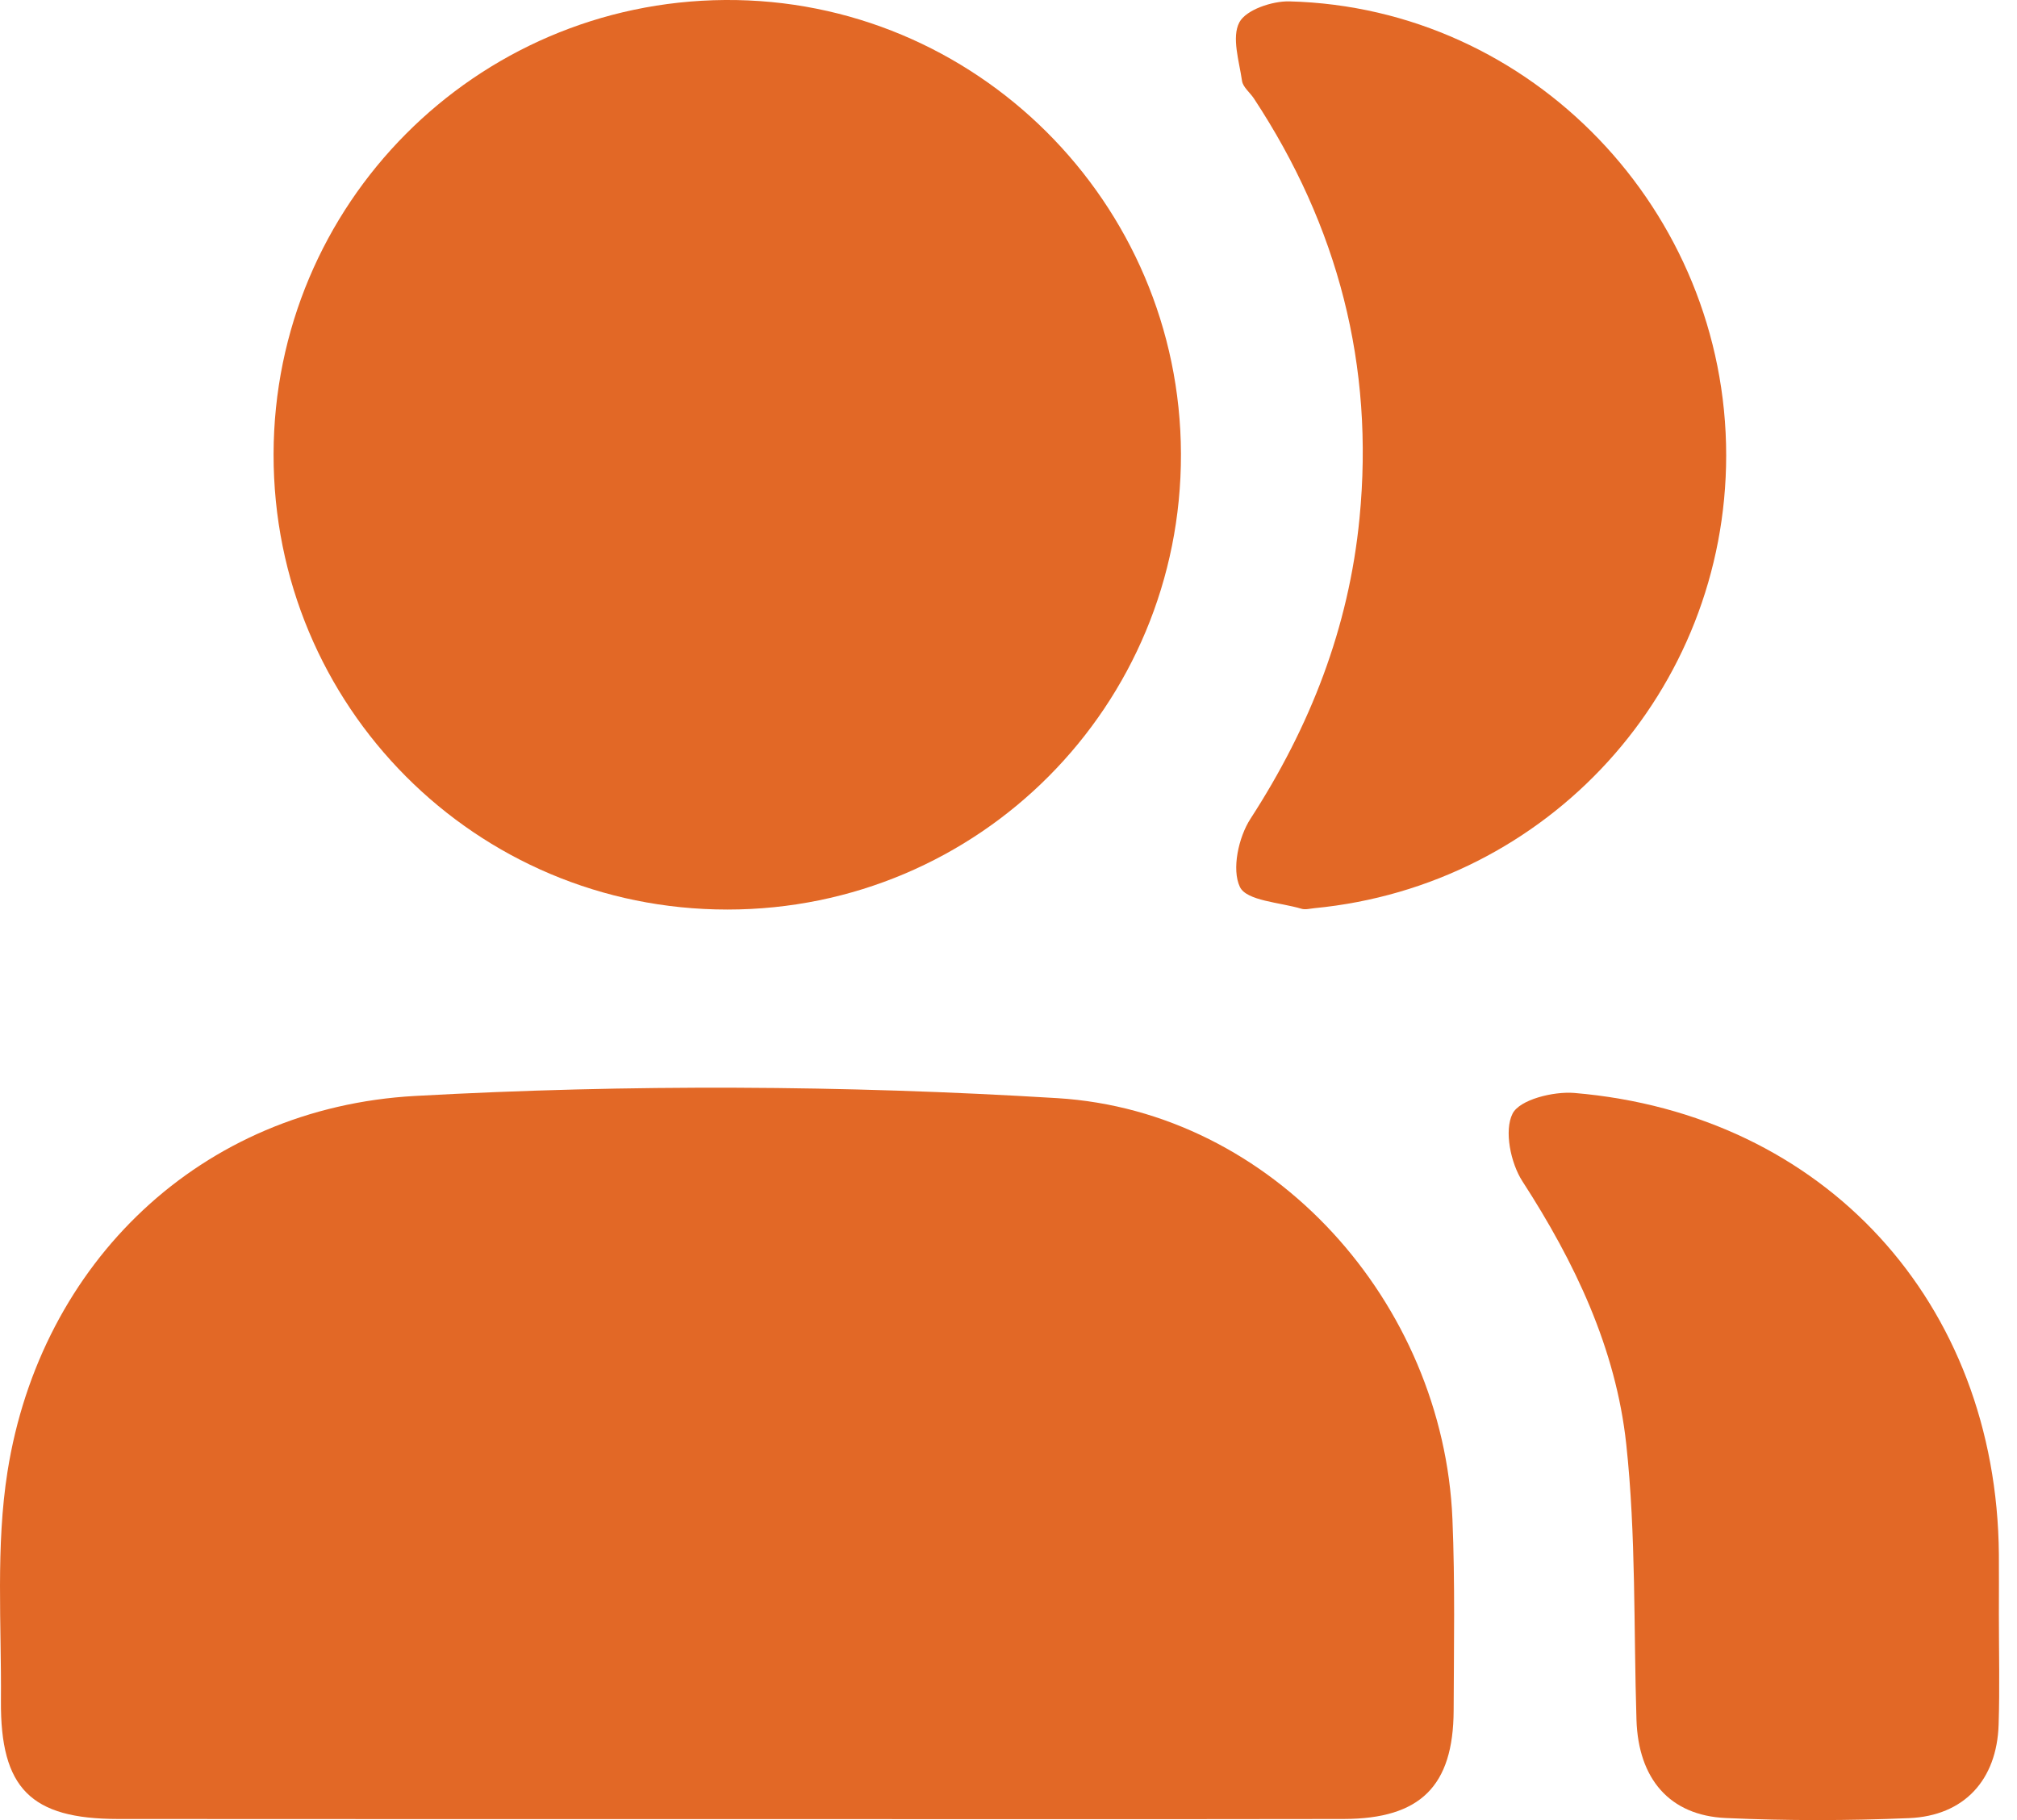
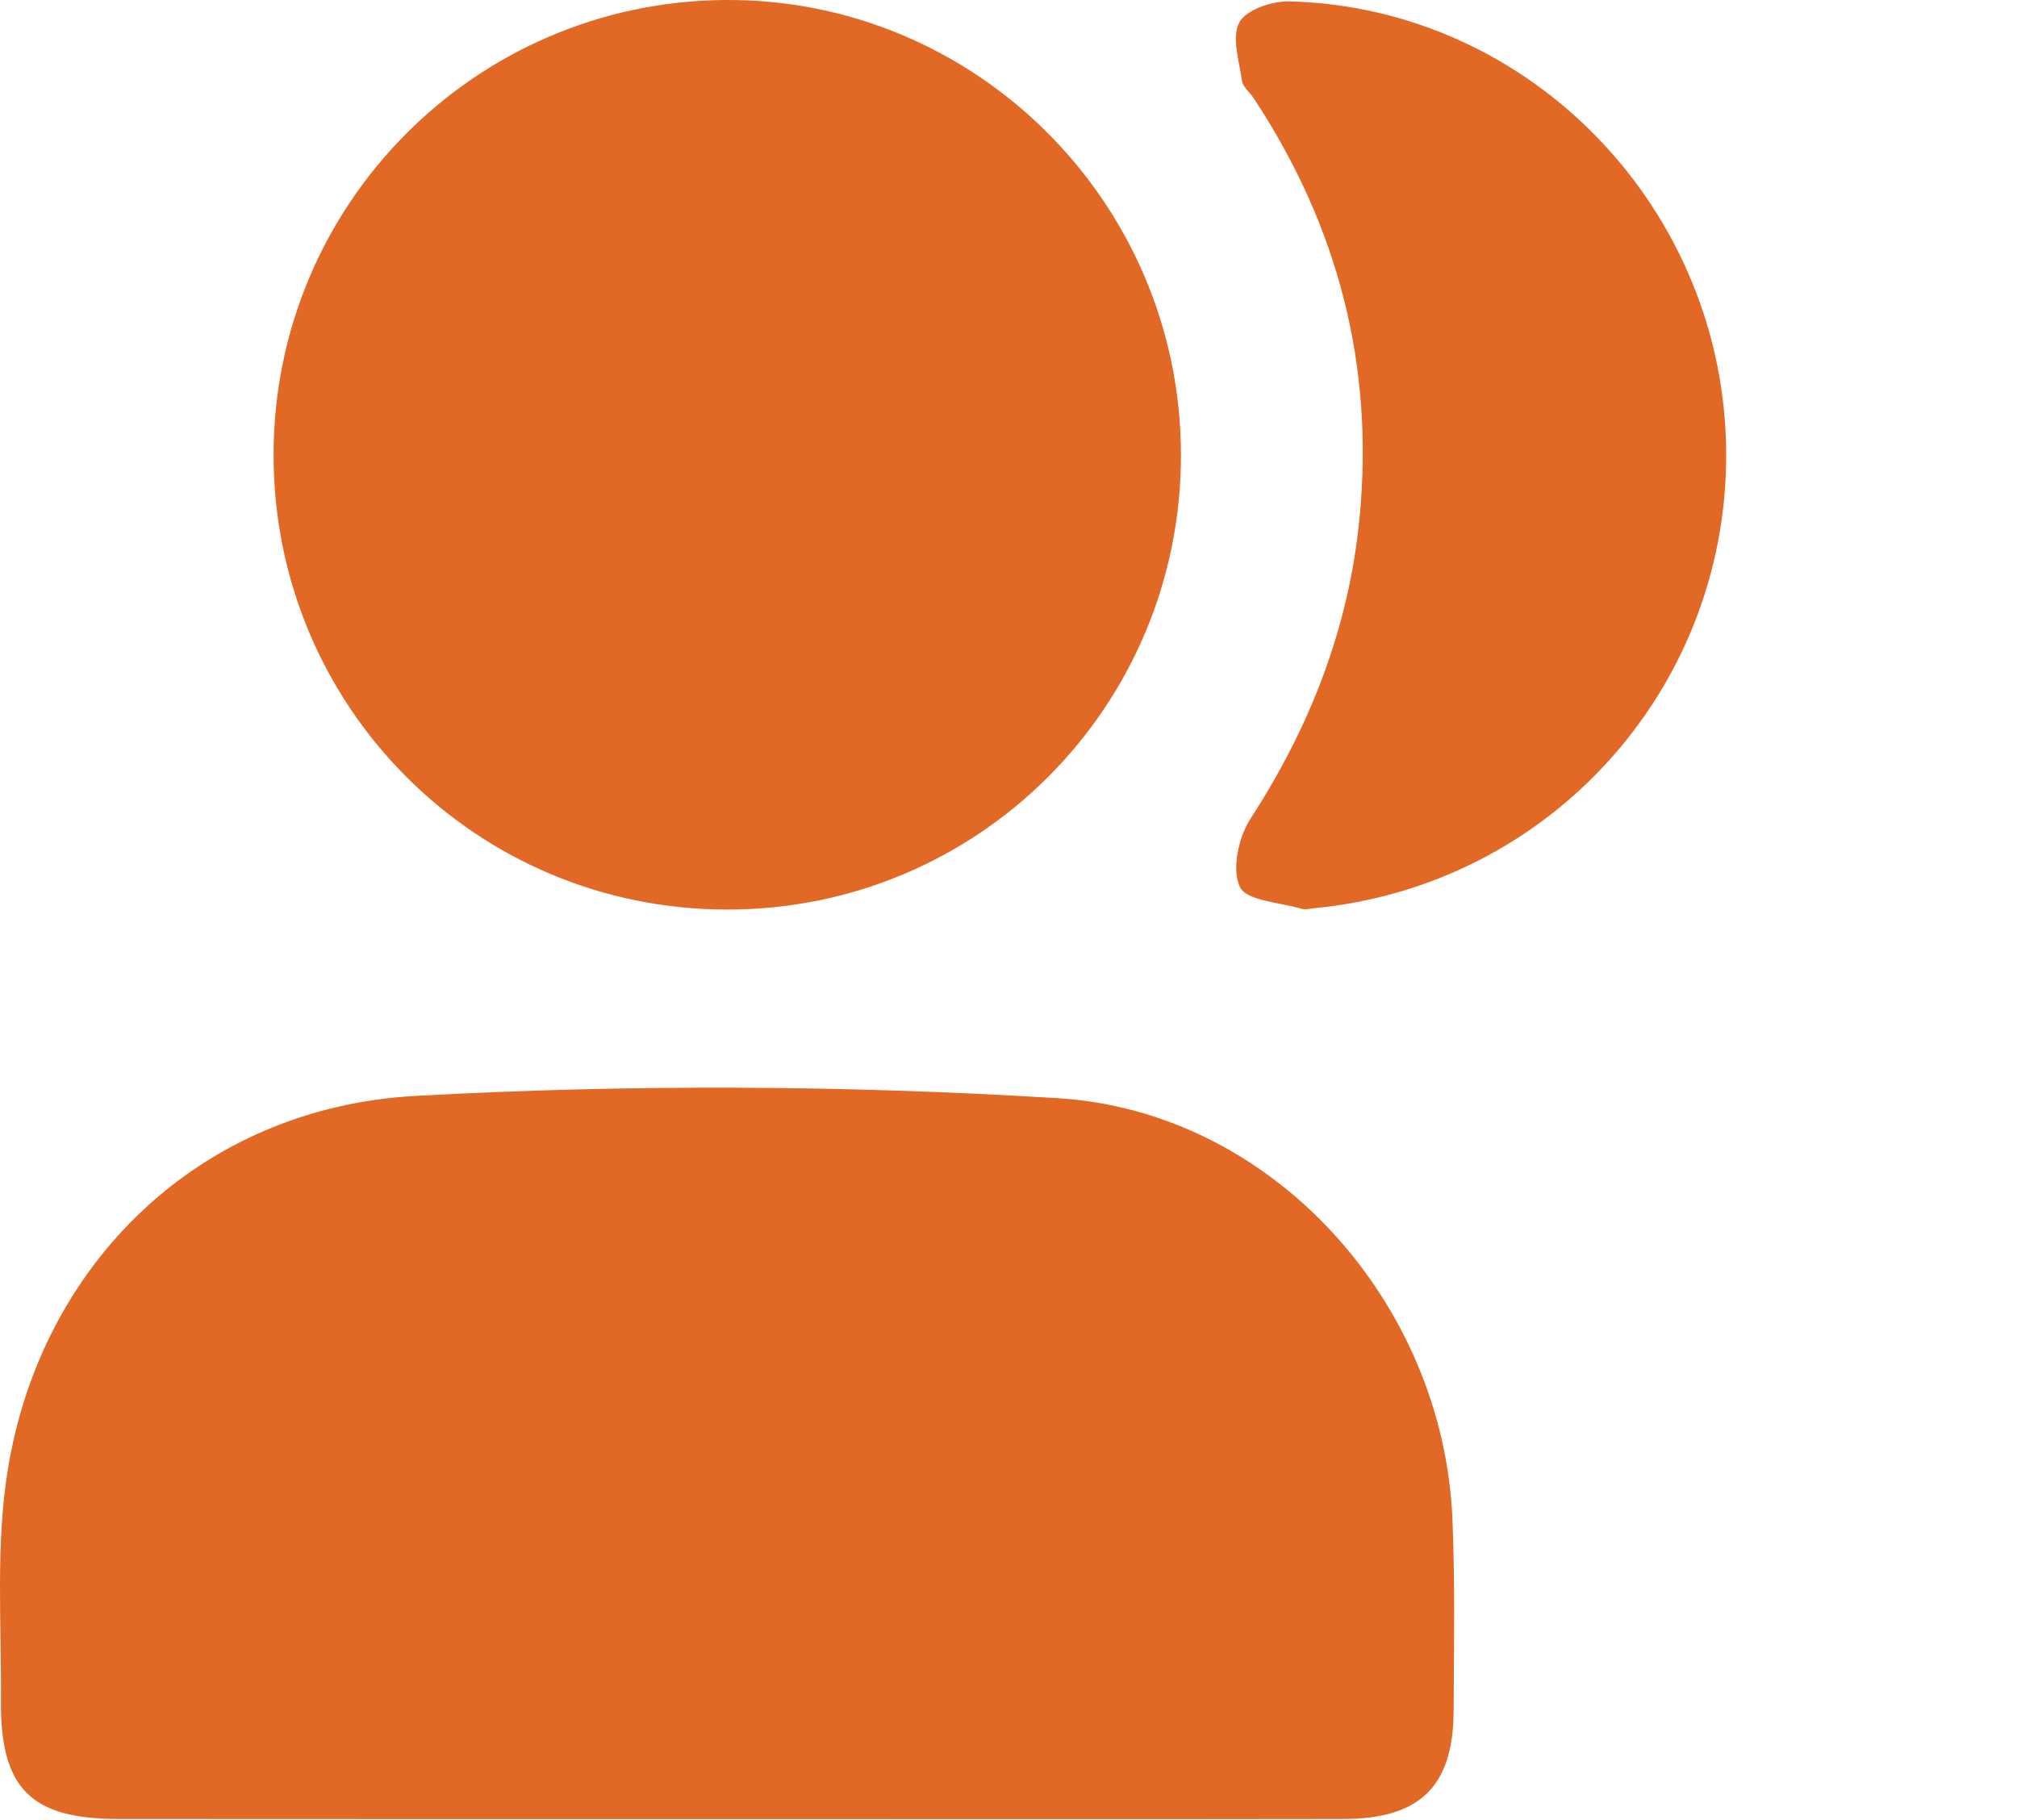
<svg xmlns="http://www.w3.org/2000/svg" width="82" height="74" viewBox="0 0 82 74" fill="none">
  <path d="M29.54 73.959C21.291 73.959 13.042 73.962 4.793 73.955C1.254 73.952 0.011 72.715 0.038 69.148C0.063 66.036 -0.177 62.872 0.306 59.826C1.65 51.338 8.162 45.037 16.884 44.558C25.56 44.079 34.312 44.117 42.985 44.648C51.769 45.187 58.68 52.974 59.048 61.761C59.156 64.352 59.107 66.95 59.097 69.548C59.083 72.618 57.746 73.948 54.634 73.955C46.267 73.969 37.903 73.959 29.54 73.959Z" fill="#E26826" />
  <path d="M48.011 18.454C48.038 28.703 39.803 36.98 29.571 36.98C19.339 36.983 11.104 28.717 11.122 18.464C11.139 8.308 19.322 0.073 29.474 0C39.651 -0.072 47.983 8.225 48.011 18.454Z" fill="#E26826" />
  <path d="M70.177 18.52C70.17 28.078 62.952 36.011 53.429 36.925C53.255 36.942 53.068 36.994 52.915 36.949C52.032 36.685 50.678 36.629 50.407 36.06C50.067 35.348 50.351 34.038 50.838 33.288C53.266 29.54 54.835 25.532 55.27 21.073C55.877 14.859 54.394 9.191 50.973 3.998C50.813 3.759 50.532 3.543 50.494 3.29C50.379 2.488 50.063 1.515 50.386 0.907C50.657 0.397 51.72 0.039 52.422 0.056C62.275 0.31 70.18 8.569 70.177 18.52Z" fill="#E26826" />
-   <path d="M81.263 65.62C81.263 67.12 81.301 68.621 81.253 70.118C81.183 72.368 79.853 73.827 77.609 73.921C75.133 74.025 72.646 74.029 70.17 73.917C67.874 73.817 66.606 72.32 66.53 69.927C66.412 66.183 66.516 62.418 66.113 58.705C65.693 54.825 64.025 51.321 61.893 48.028C61.414 47.288 61.143 45.965 61.493 45.277C61.785 44.704 63.157 44.367 64.005 44.437C74.171 45.295 81.176 52.96 81.263 63.196C81.27 64.001 81.263 64.811 81.263 65.616C81.266 65.62 81.263 65.62 81.263 65.62Z" fill="#E26826" />
</svg>